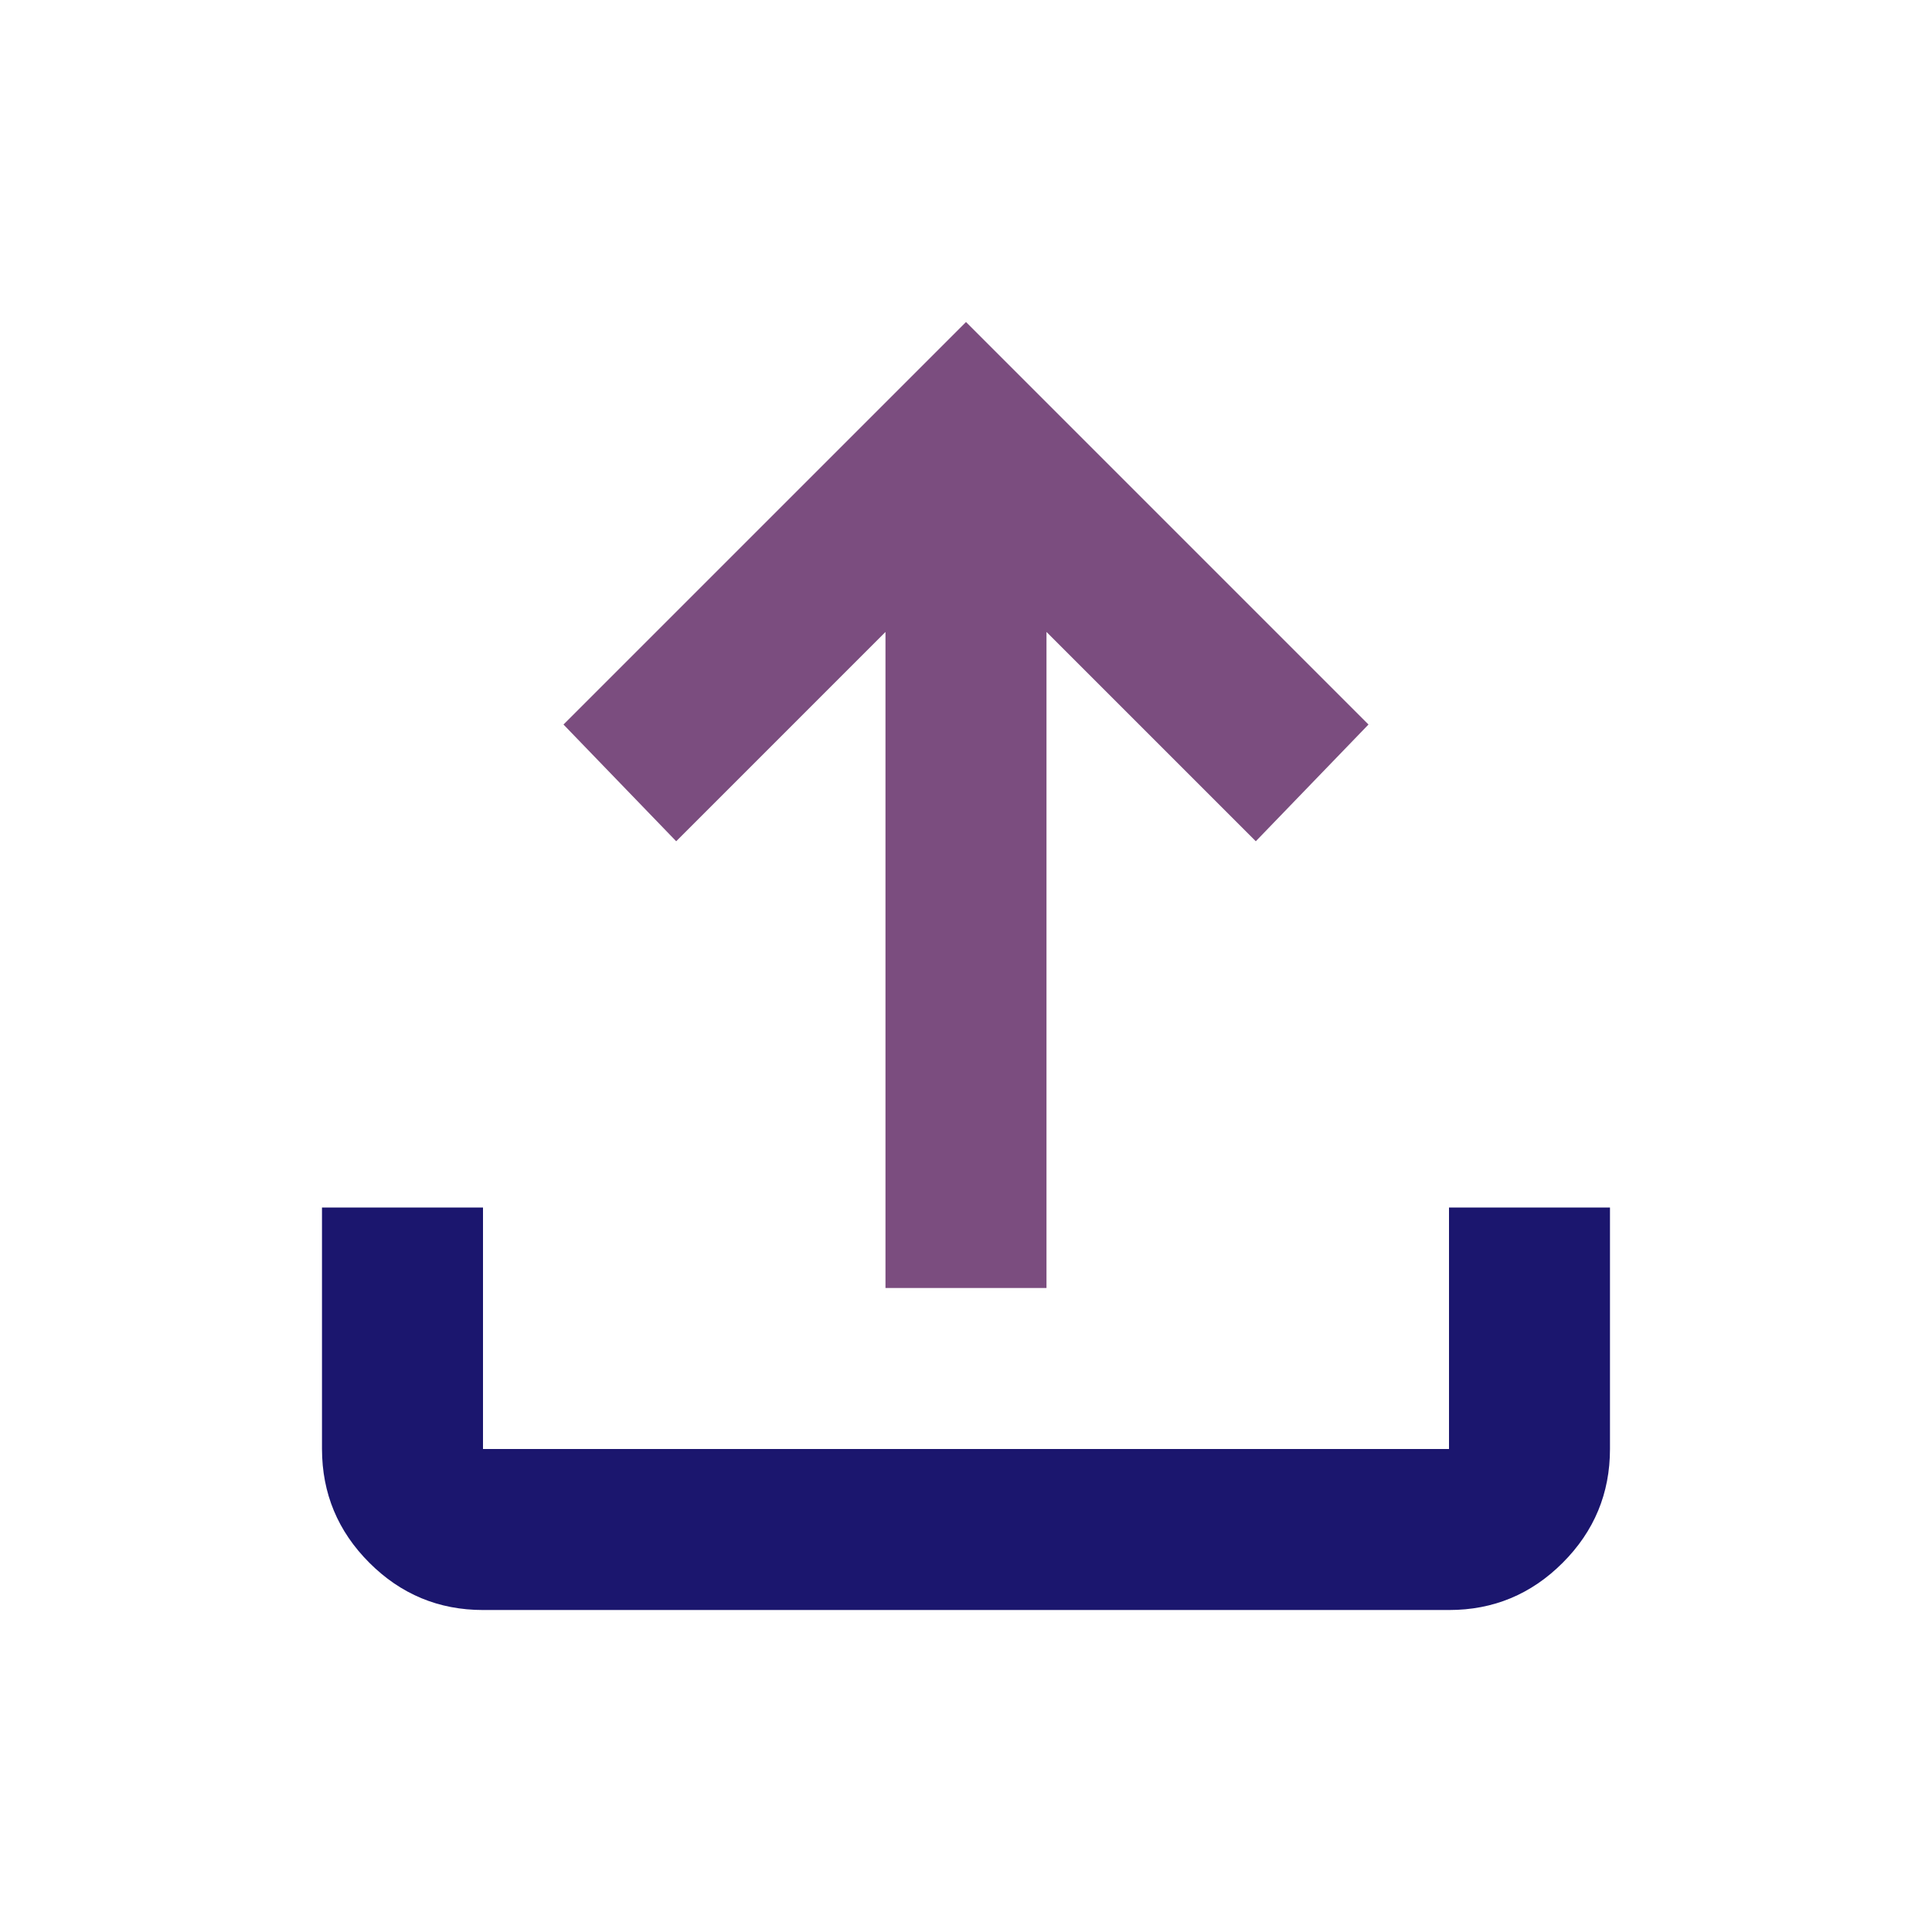
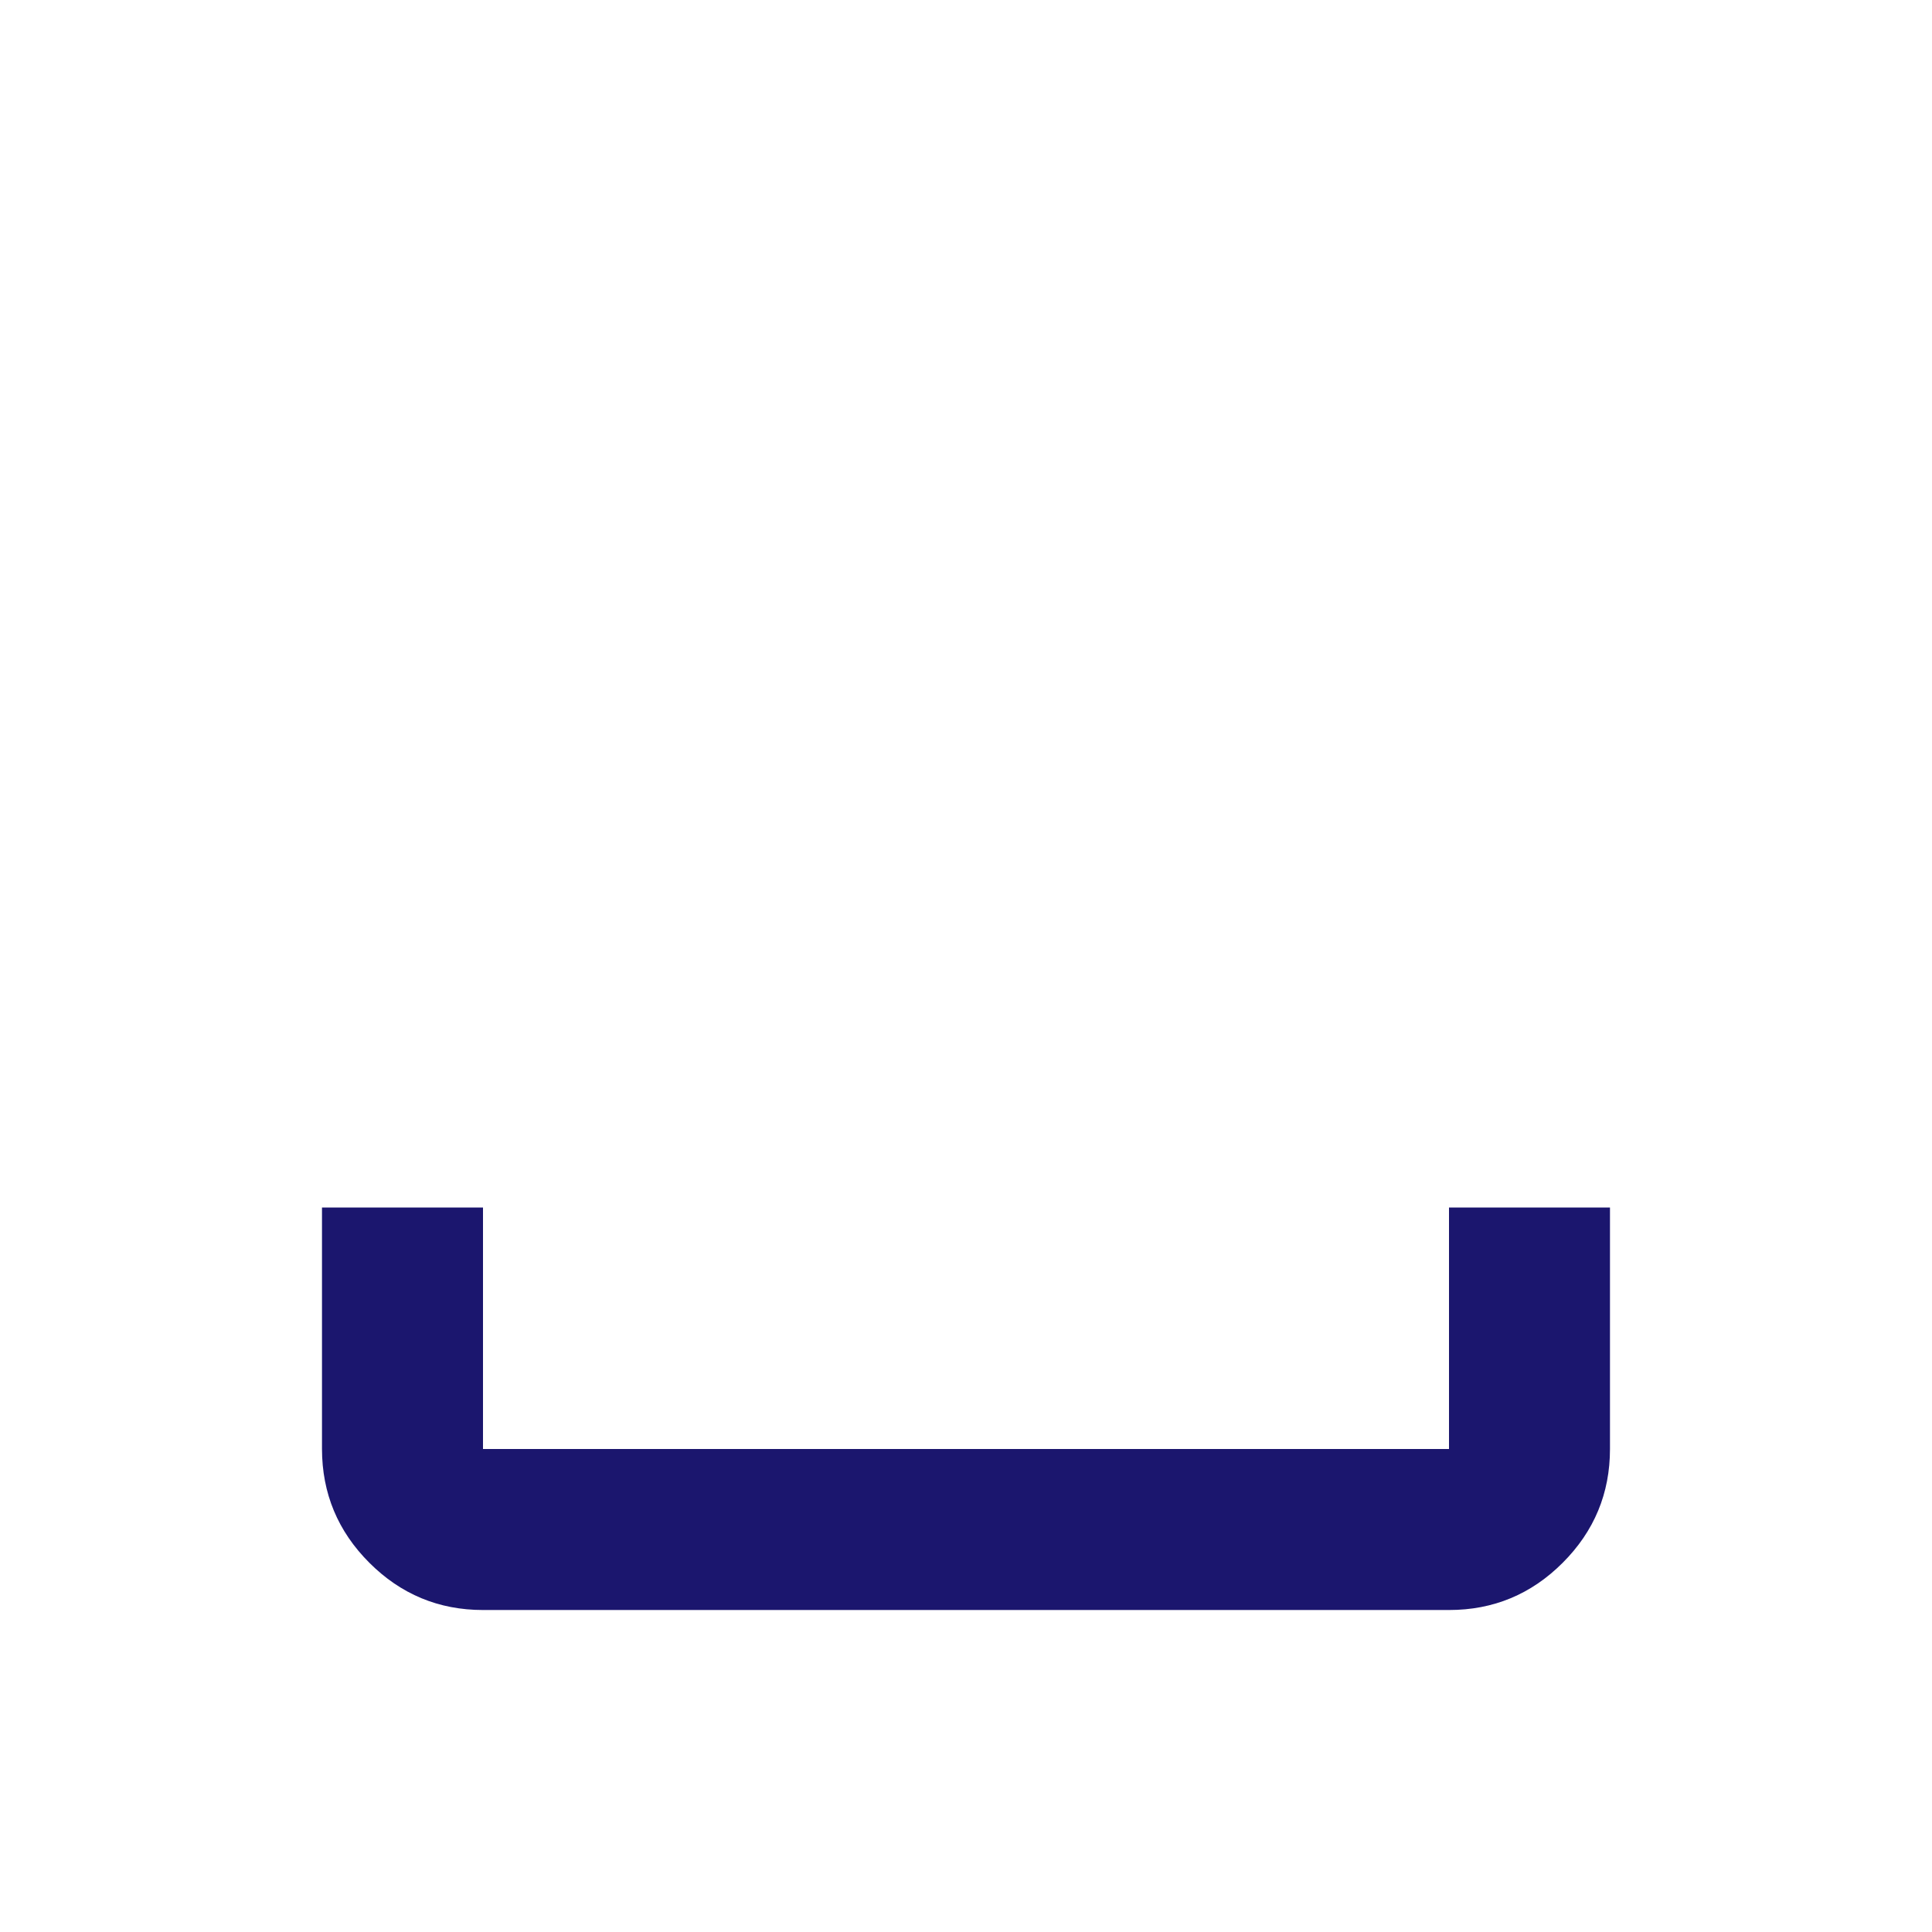
<svg xmlns="http://www.w3.org/2000/svg" width="62" height="62" viewBox="0 0 62 62" fill="none">
  <path d="M15.5 51.667C14.079 51.667 12.863 51.161 11.852 50.15C10.841 49.139 10.335 47.923 10.333 46.5V38.75H15.5V46.5H46.5V38.75H51.666V46.5C51.666 47.921 51.161 49.138 50.15 50.15C49.139 51.163 47.922 51.668 46.5 51.667H15.5Z" fill="#1B166E" />
-   <path d="M28.416 41.334L28.416 20.28L21.7 26.997L18.083 23.251L31 10.334L43.916 23.251L40.3 26.997L33.583 20.28V41.334H28.416Z" fill="#7B4D7F" />
</svg>